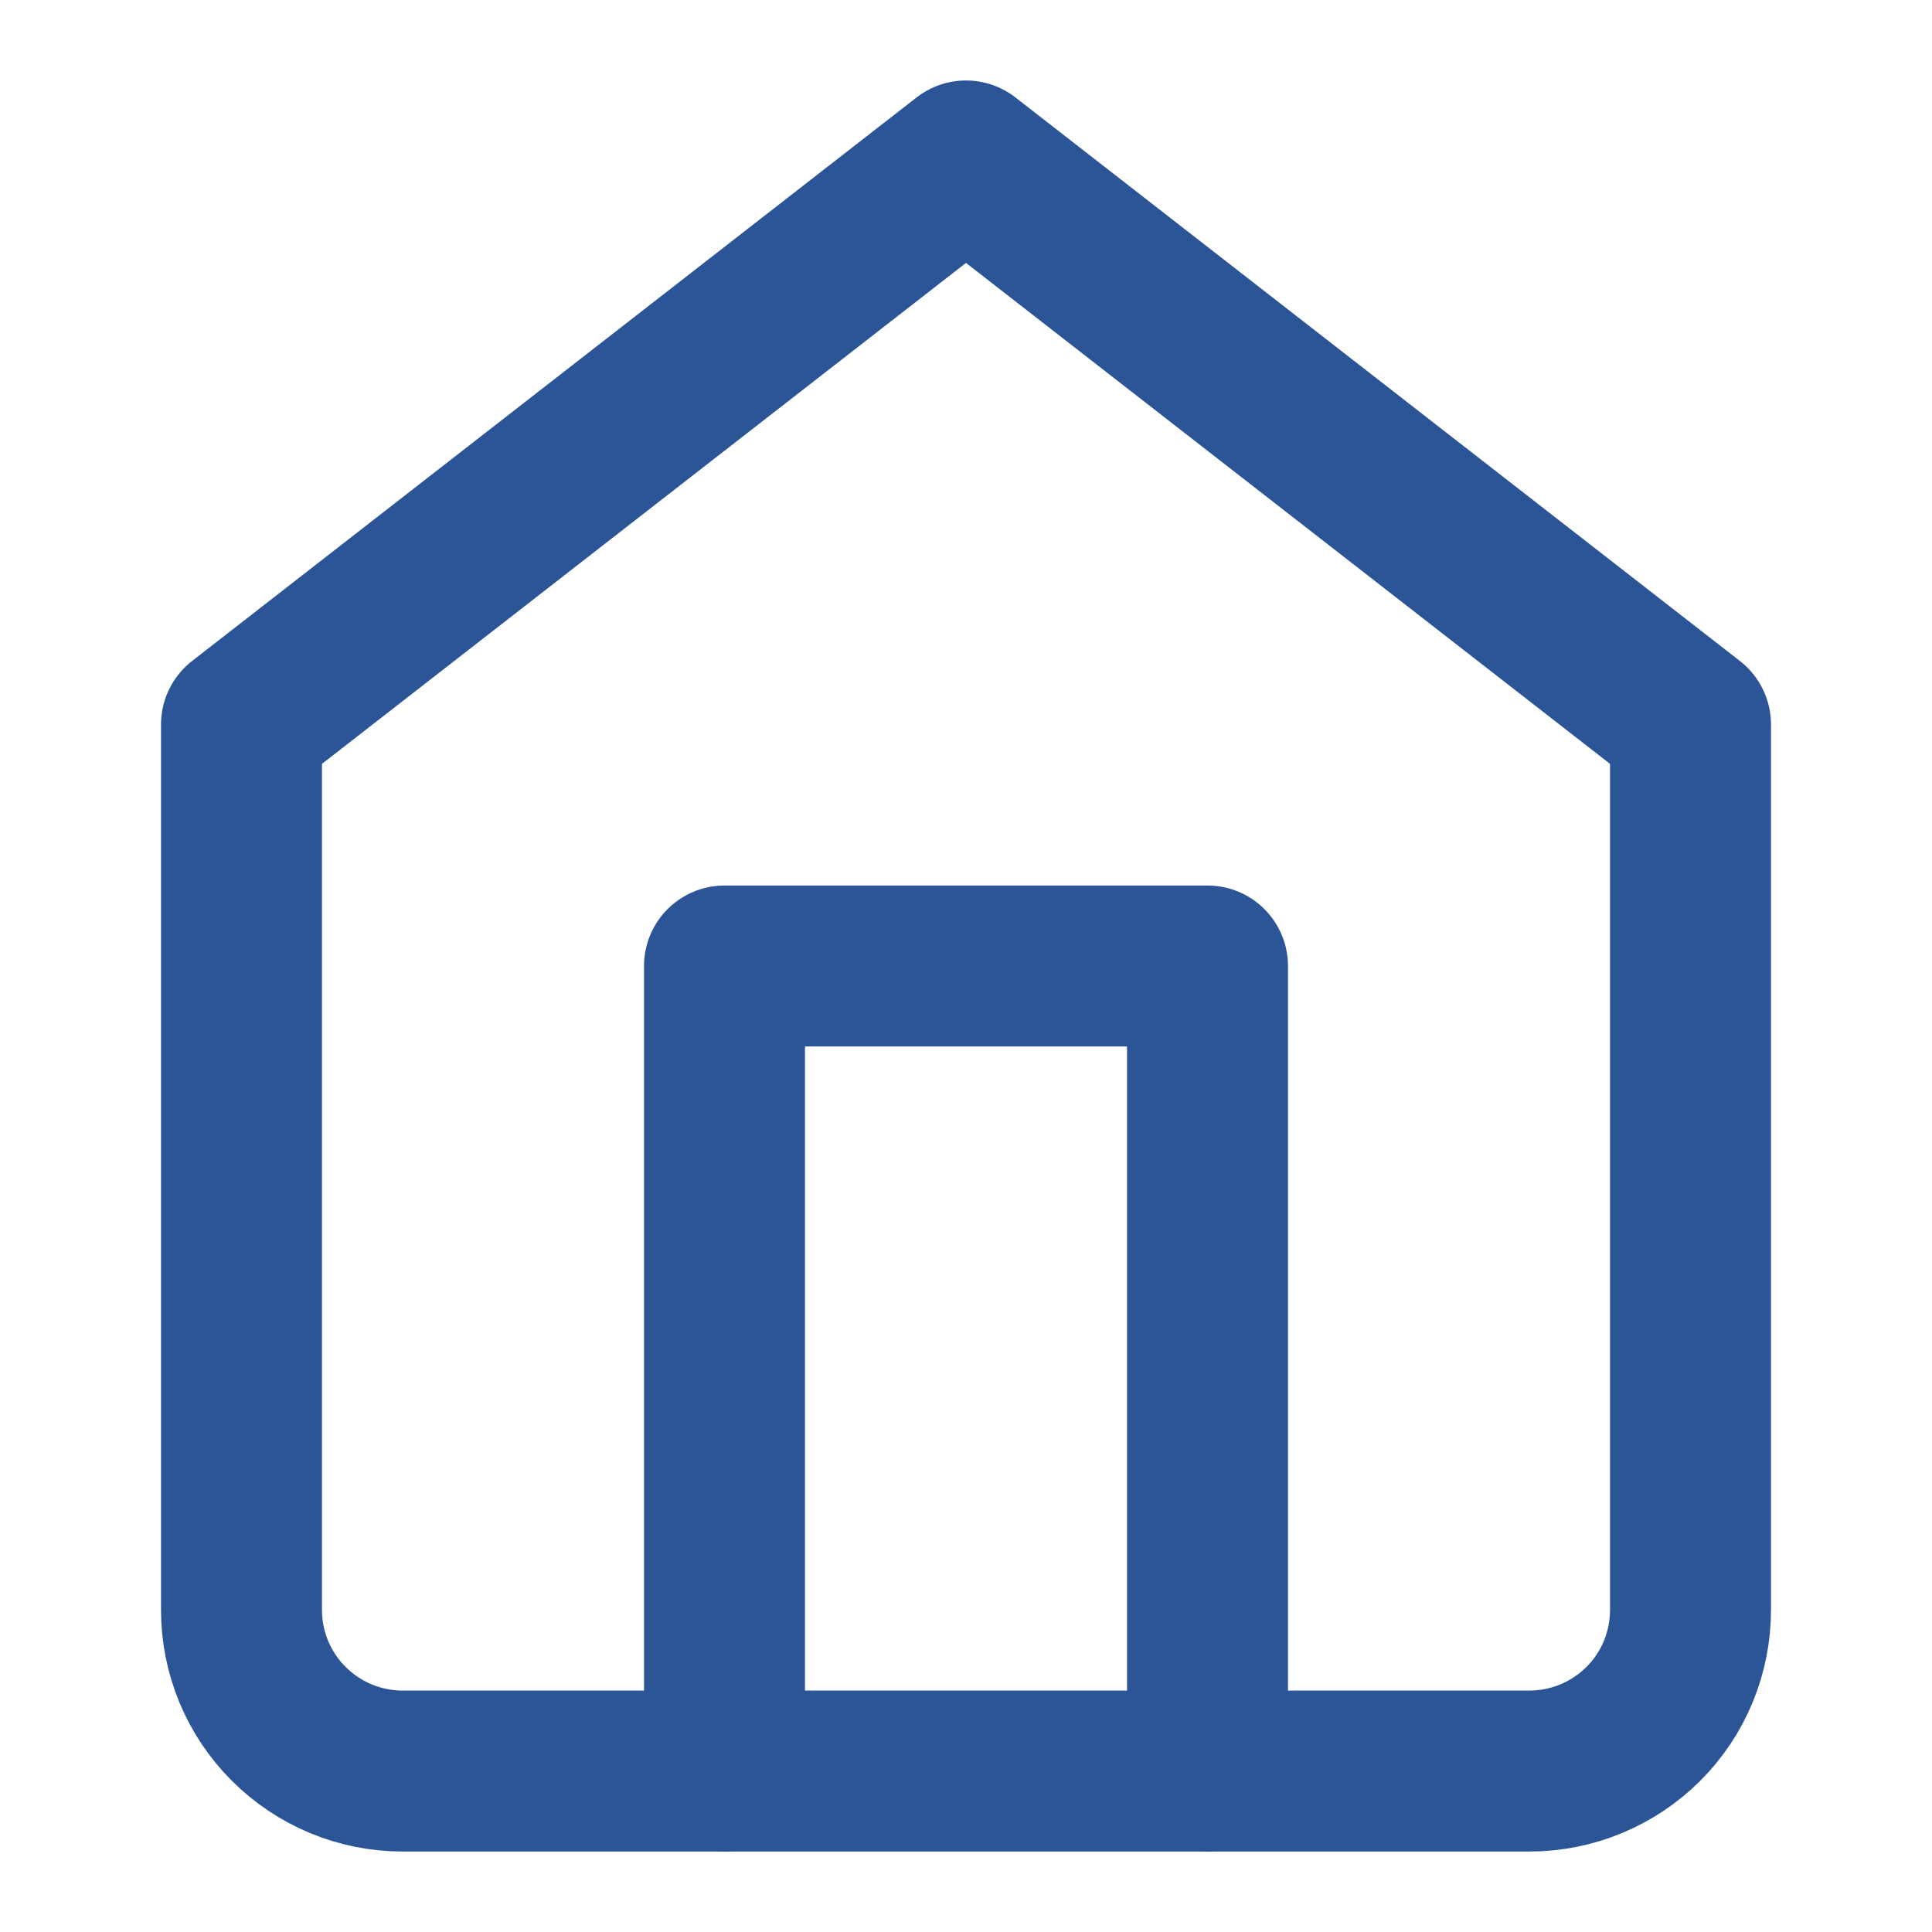
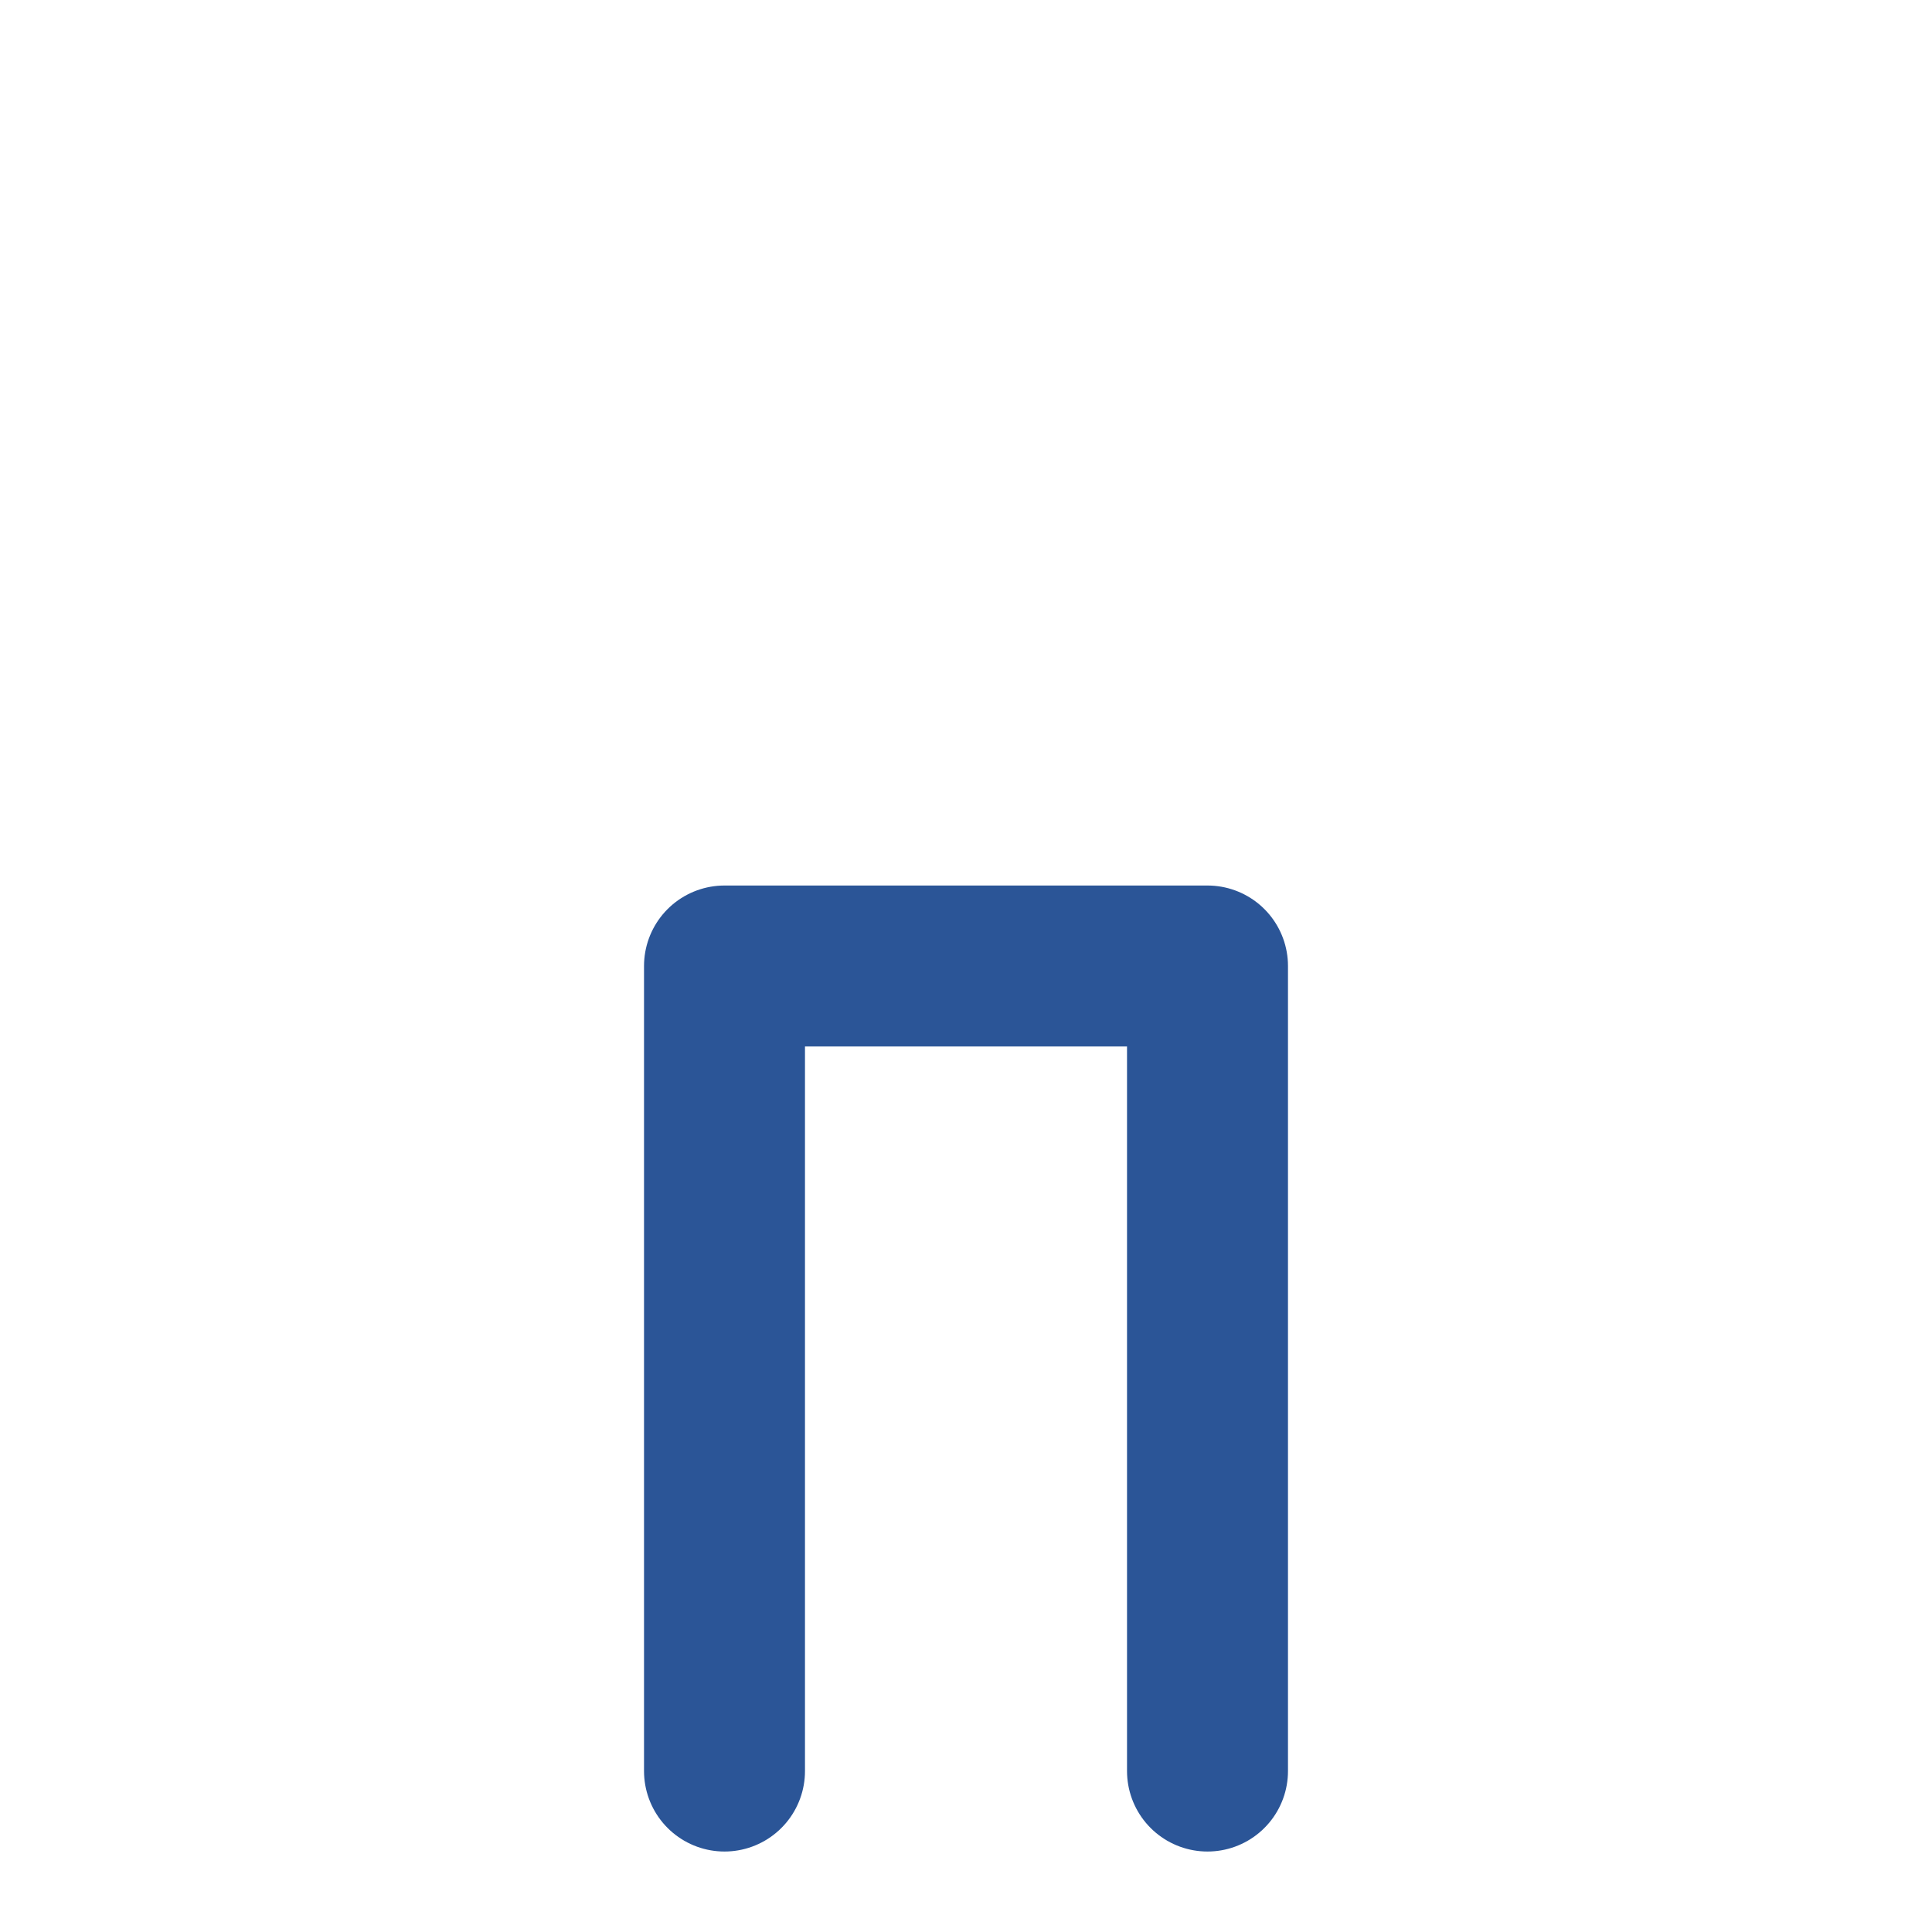
<svg xmlns="http://www.w3.org/2000/svg" width="16" height="16" viewBox="0 0 16 16" fill="none">
-   <path d="M2 6L8 1.333L14 6V13.333C14 13.687 13.86 14.026 13.61 14.276C13.359 14.526 13.02 14.667 12.667 14.667H3.333C2.98 14.667 2.641 14.526 2.391 14.276C2.14 14.026 2 13.687 2 13.333V6Z" stroke="#2B5597" stroke-width="1.333" stroke-linecap="round" stroke-linejoin="round" />
  <path d="M6 14.667V8H10V14.667" stroke="#2B5597" stroke-width="1.333" stroke-linecap="round" stroke-linejoin="round" />
</svg>